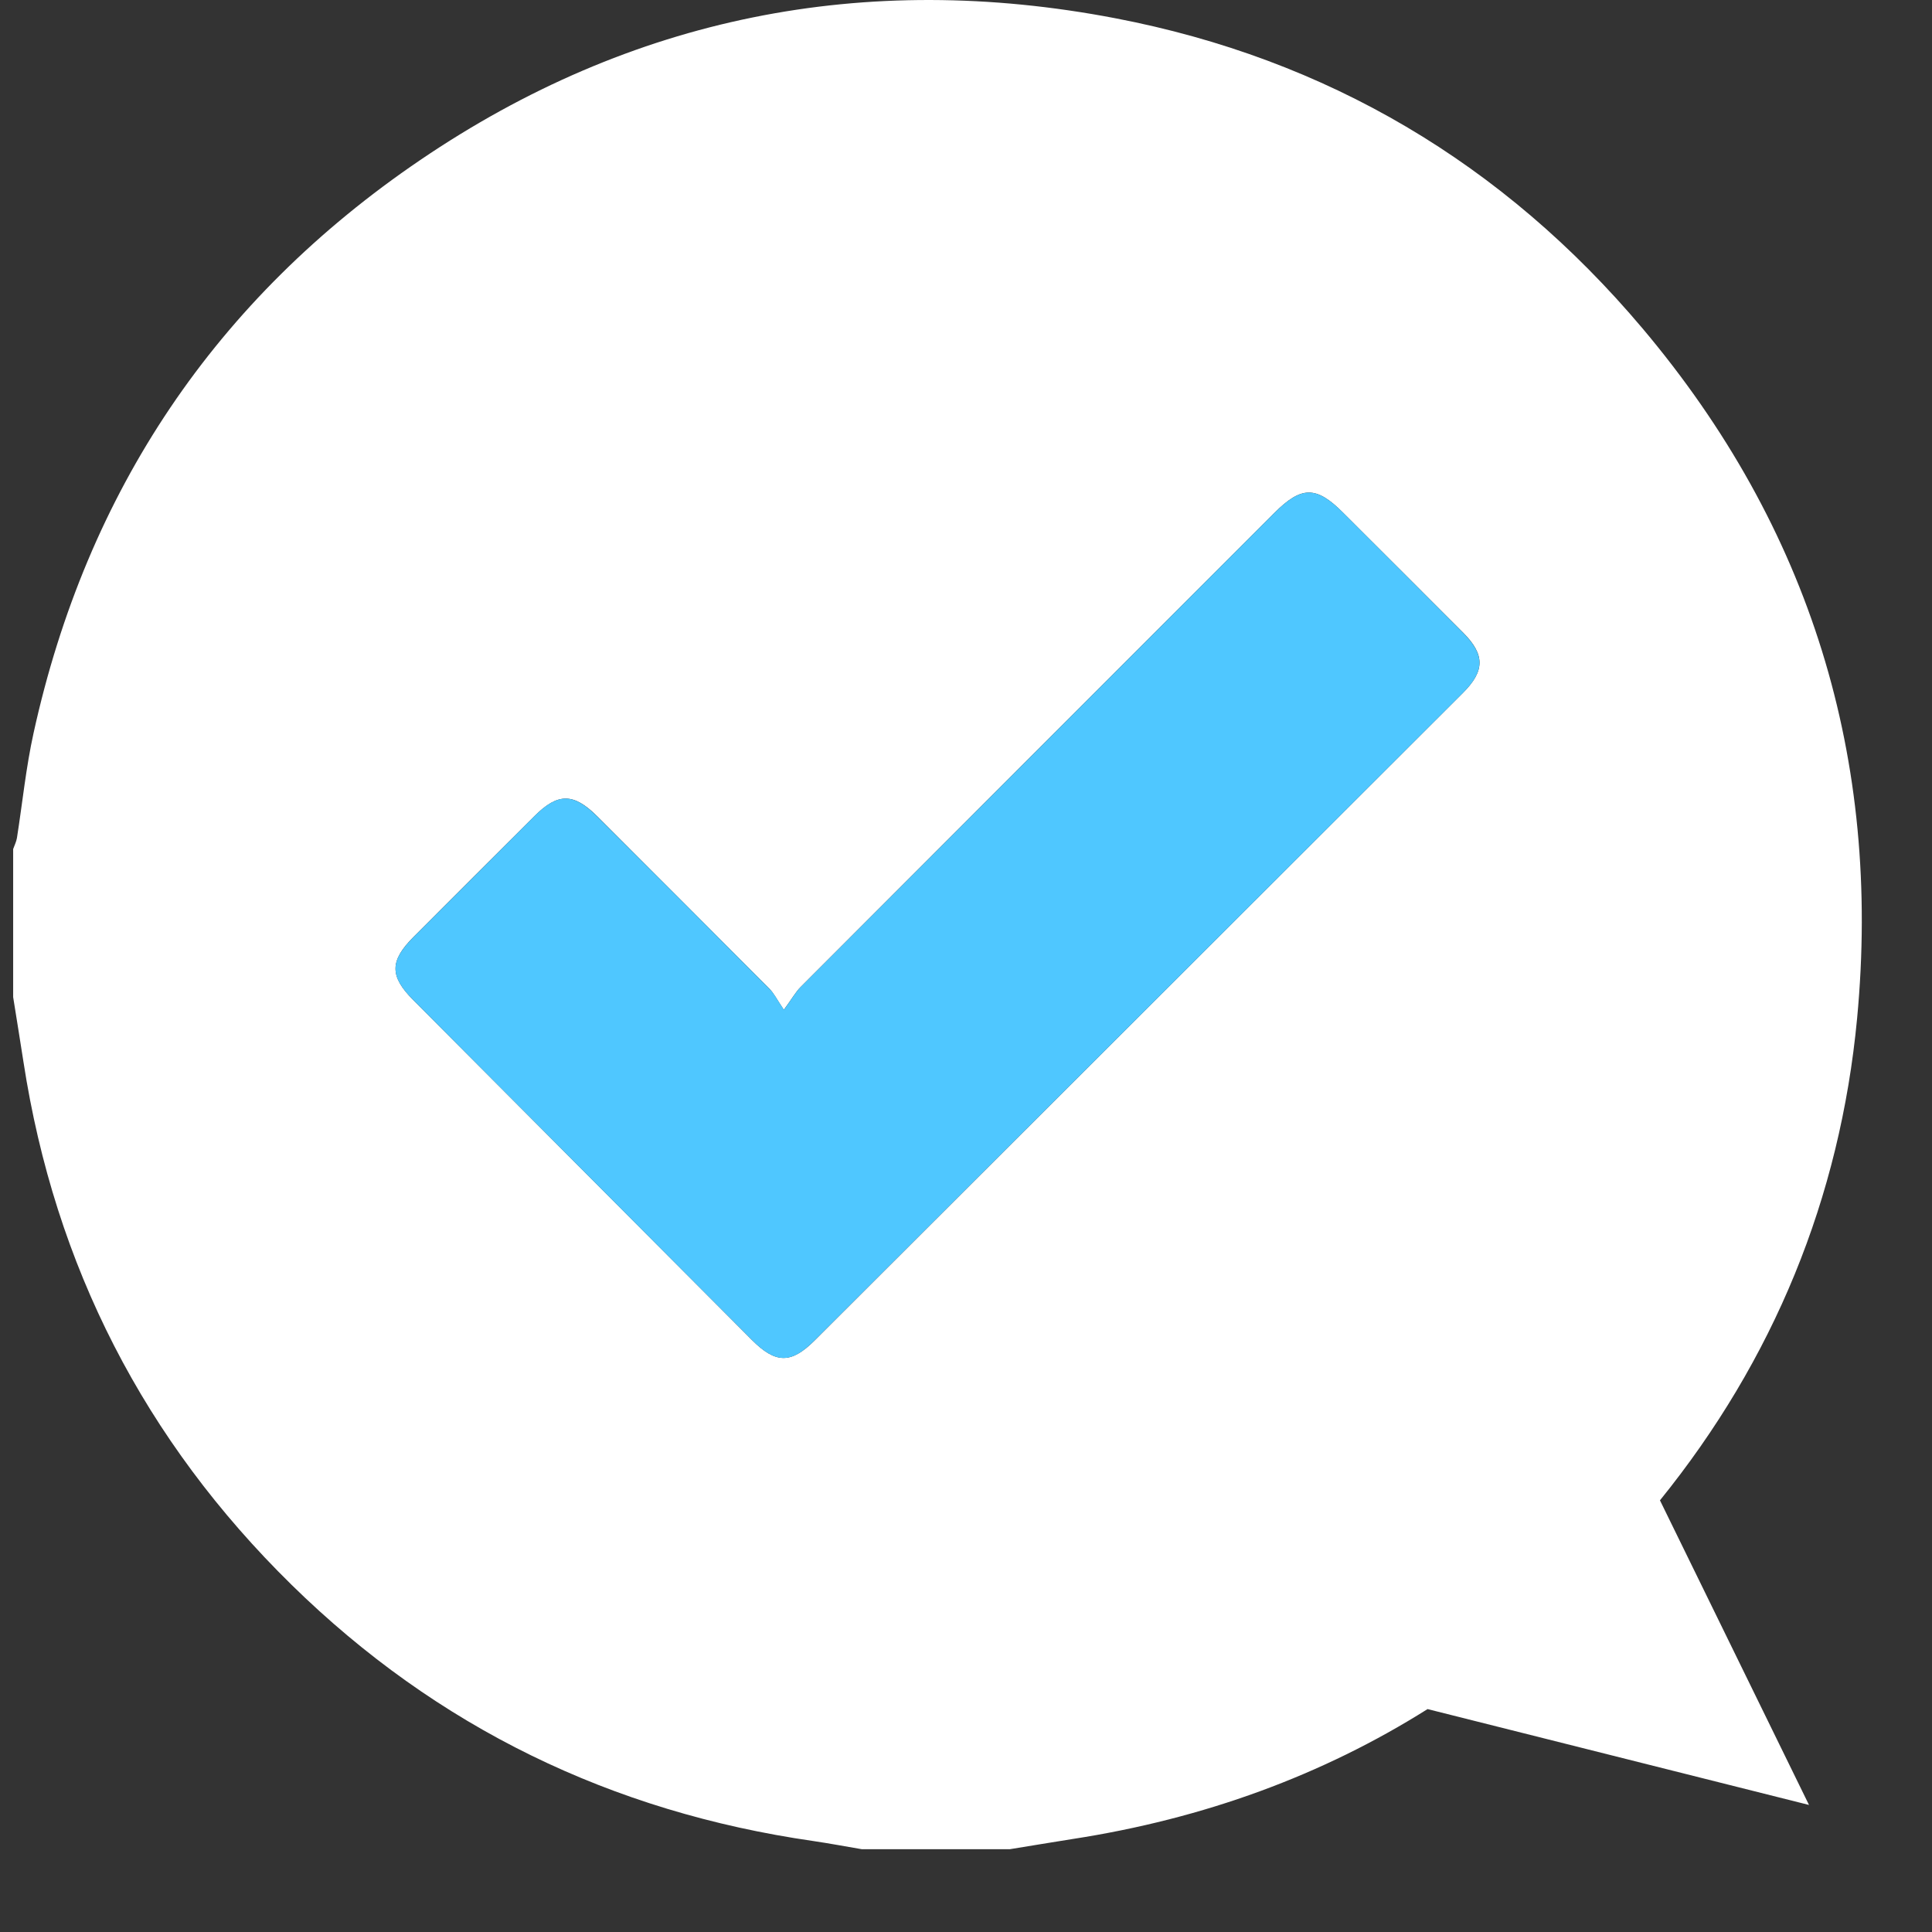
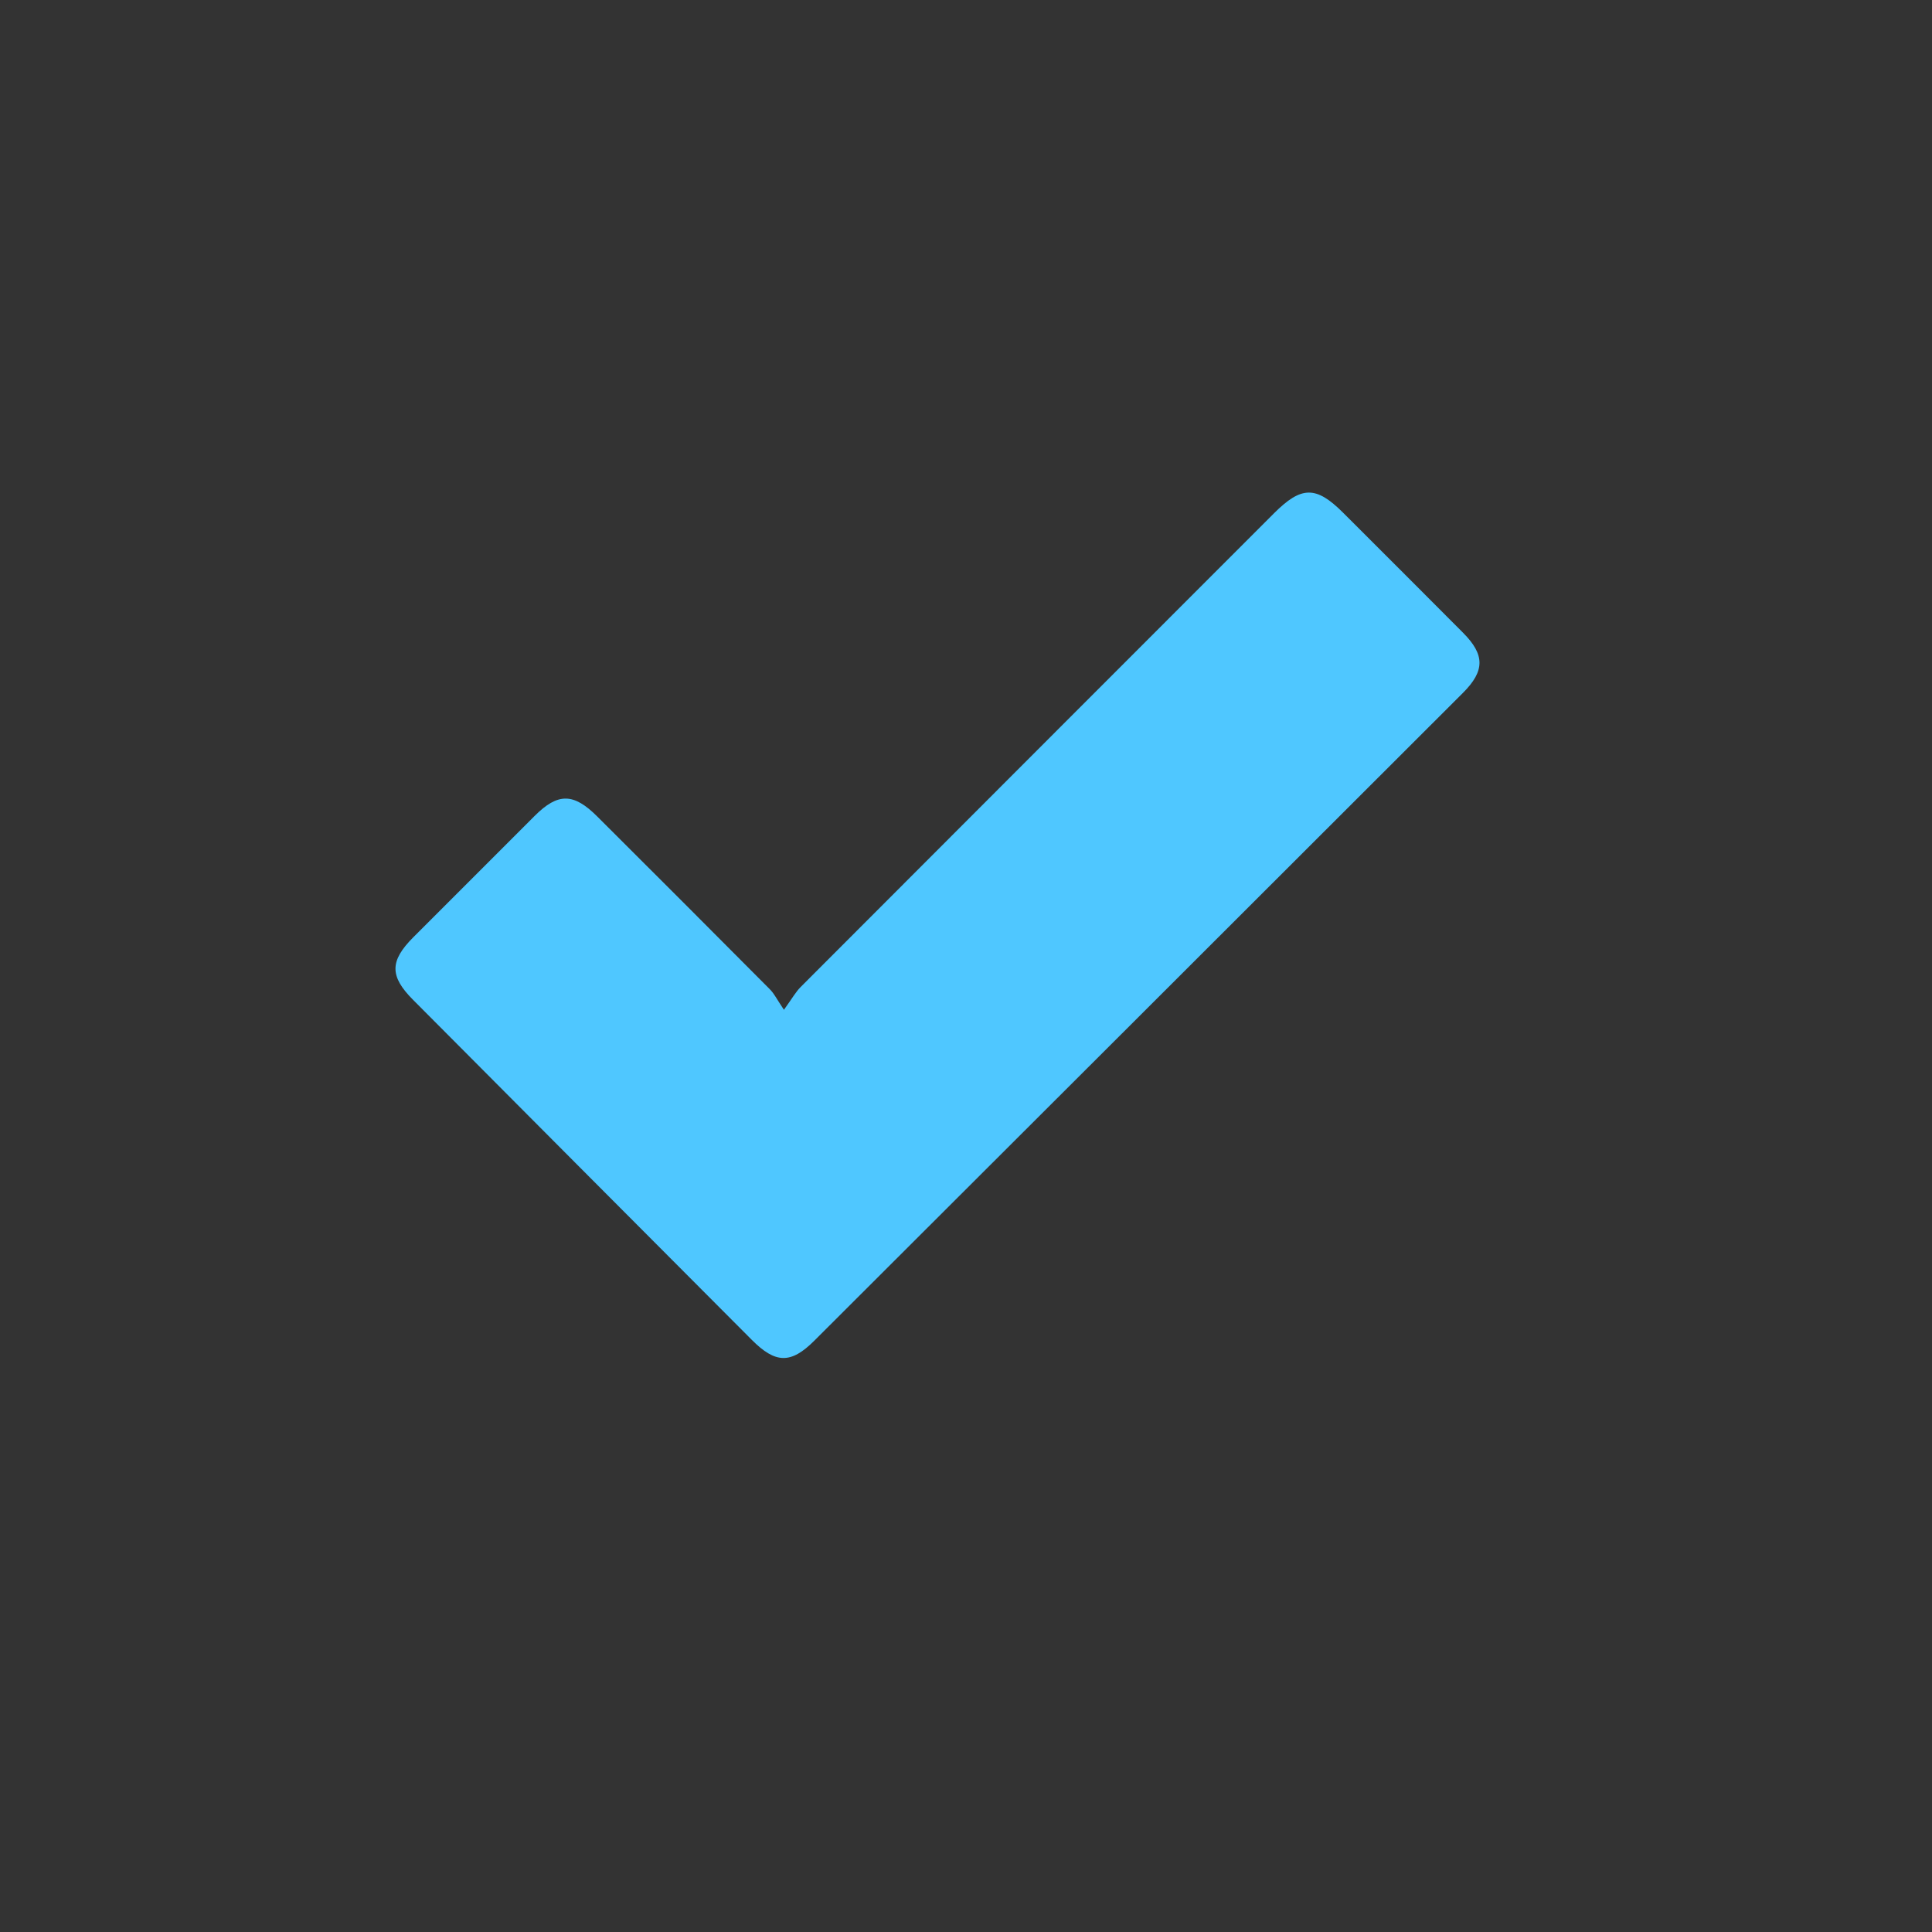
<svg xmlns="http://www.w3.org/2000/svg" width="21" height="21" viewBox="0 0 21 21" fill="none">
  <rect x="0" y="0" width="21" height="21" fill="#333333" stroke="none" />
-   <path d="M10.977 20.1C10.44 20.1 9.903 20.1 9.367 20.1C9.191 20.07 9.015 20.037 8.839 20.011C6.648 19.695 4.75 18.776 3.17 17.227C1.571 15.658 0.596 13.761 0.255 11.542C0.219 11.307 0.18 11.073 0.143 10.838C0.143 10.301 0.143 9.765 0.143 9.229C0.157 9.189 0.177 9.15 0.184 9.109C0.244 8.728 0.282 8.343 0.365 7.967C0.943 5.338 2.346 3.248 4.567 1.74C6.86 0.182 9.399 -0.323 12.121 0.198C14.425 0.639 16.343 1.778 17.853 3.569C19.679 5.735 20.452 8.252 20.186 11.069C20.001 13.024 19.279 14.78 18.043 16.308C19.663 19.619 18.043 16.308 19.663 19.619C15.517 18.577 19.663 19.619 15.517 18.577C14.375 19.296 13.089 19.768 11.66 19.989C11.432 20.025 11.205 20.063 10.977 20.1ZM8.52 10.976C8.445 10.865 8.413 10.798 8.364 10.748C7.741 10.122 7.117 9.498 6.493 8.874C6.235 8.617 6.065 8.616 5.811 8.869C5.371 9.307 4.932 9.746 4.493 10.186C4.236 10.445 4.234 10.61 4.49 10.868C5.717 12.1 6.944 13.332 8.172 14.564C8.431 14.823 8.597 14.826 8.853 14.572C11.203 12.225 13.553 9.878 15.902 7.531C16.141 7.292 16.142 7.116 15.904 6.877C15.47 6.442 15.035 6.008 14.6 5.574C14.306 5.279 14.146 5.28 13.847 5.58C12.132 7.295 10.417 9.011 8.704 10.727C8.648 10.782 8.61 10.854 8.52 10.976Z" fill="white" />
  <path d="M8.521 10.976C8.61 10.853 8.648 10.783 8.703 10.728C10.417 9.011 12.132 7.296 13.847 5.58C14.146 5.281 14.305 5.279 14.6 5.574C15.035 6.009 15.47 6.442 15.903 6.878C16.141 7.117 16.141 7.292 15.902 7.531C13.552 9.879 11.203 12.226 8.852 14.572C8.597 14.827 8.43 14.823 8.172 14.564C6.944 13.333 5.717 12.101 4.49 10.868C4.234 10.611 4.235 10.446 4.493 10.187C4.932 9.747 5.371 9.308 5.811 8.869C6.064 8.616 6.234 8.617 6.492 8.875C7.117 9.498 7.741 10.122 8.363 10.748C8.414 10.797 8.446 10.865 8.521 10.976Z" fill="#4FC7FF" />
</svg>